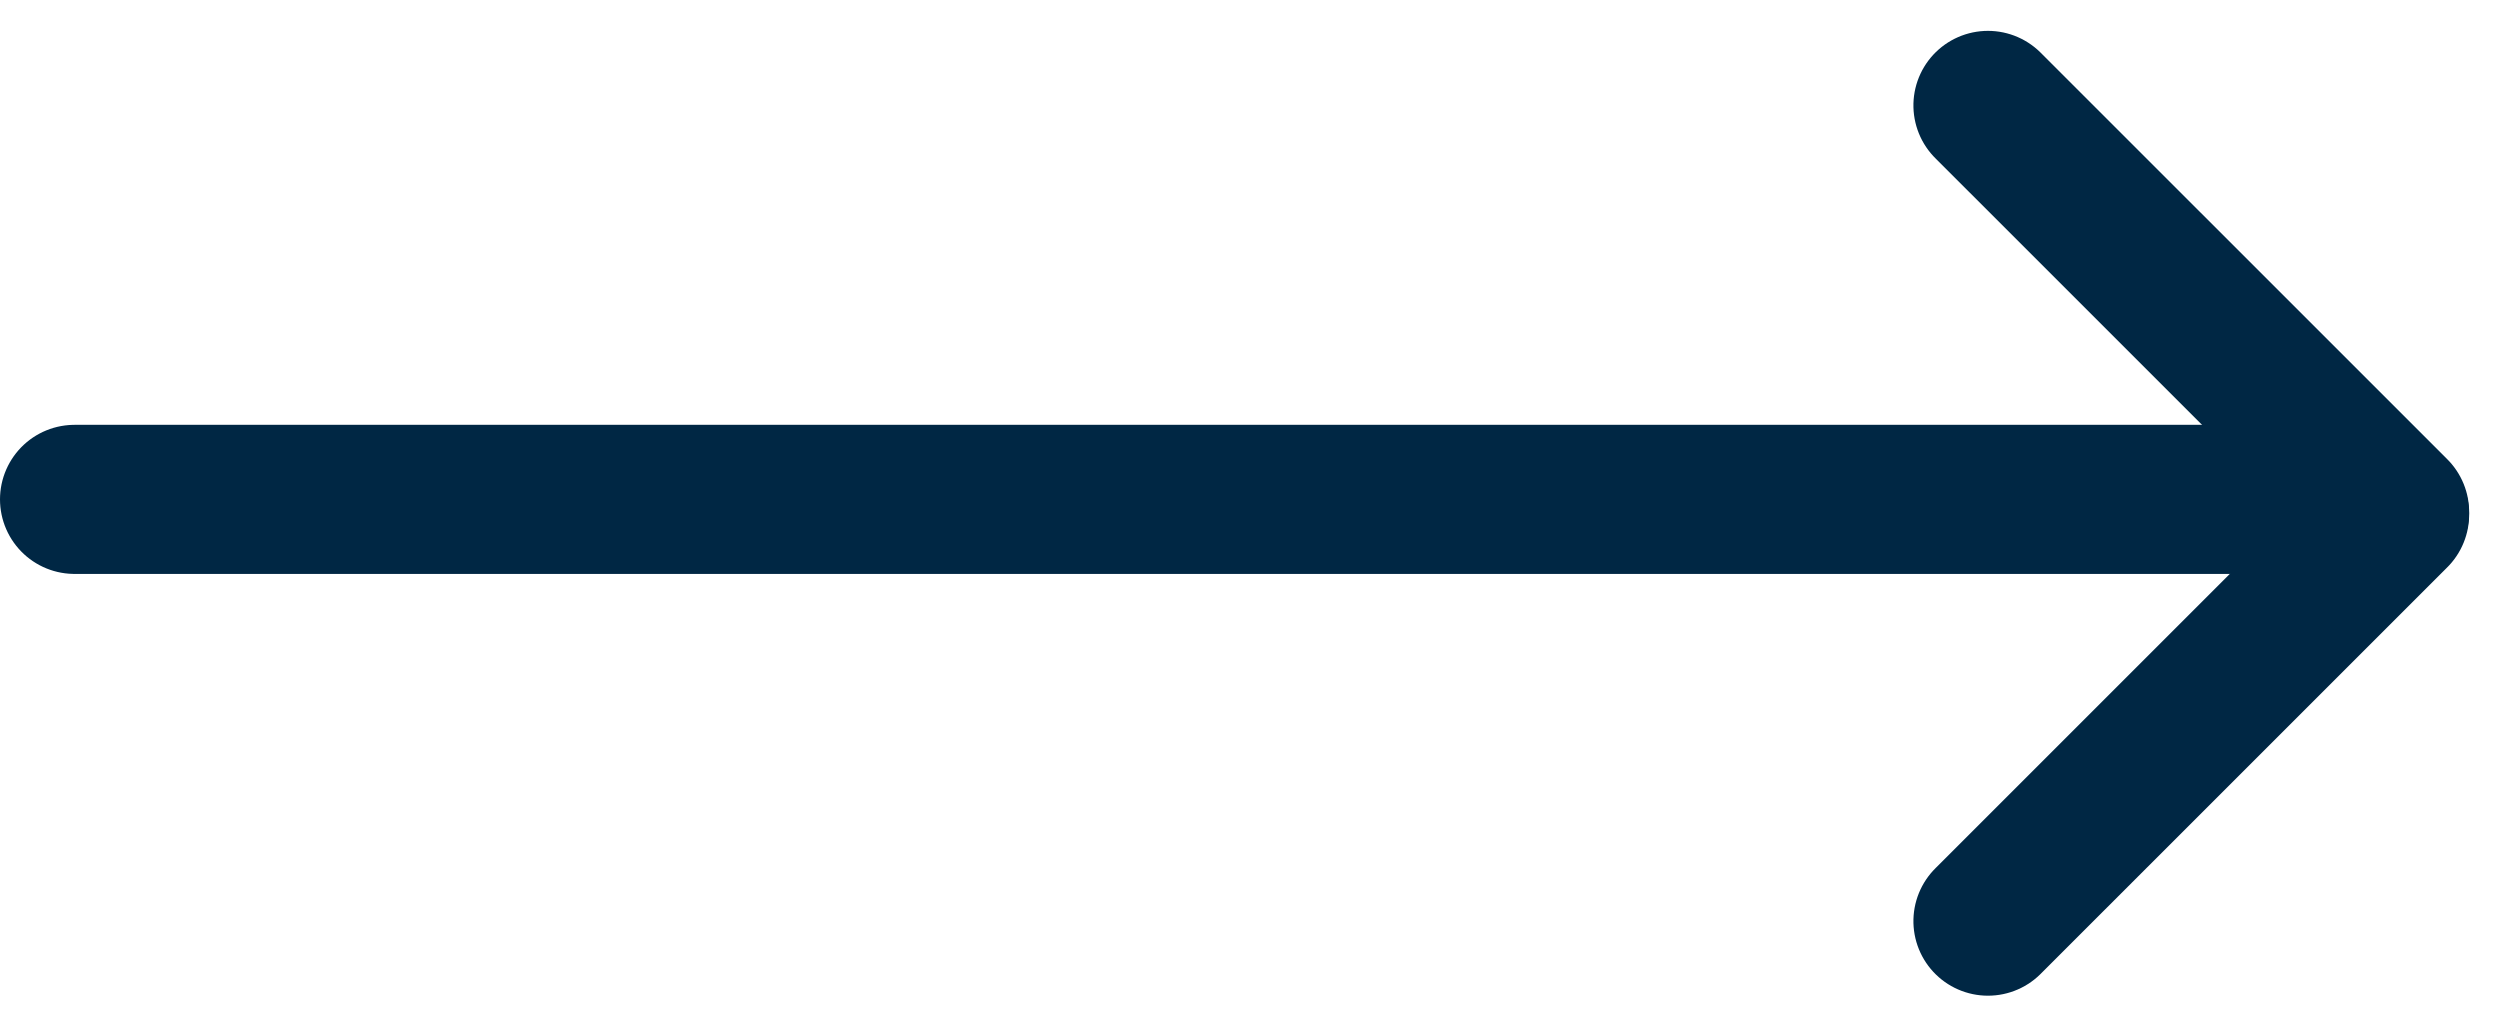
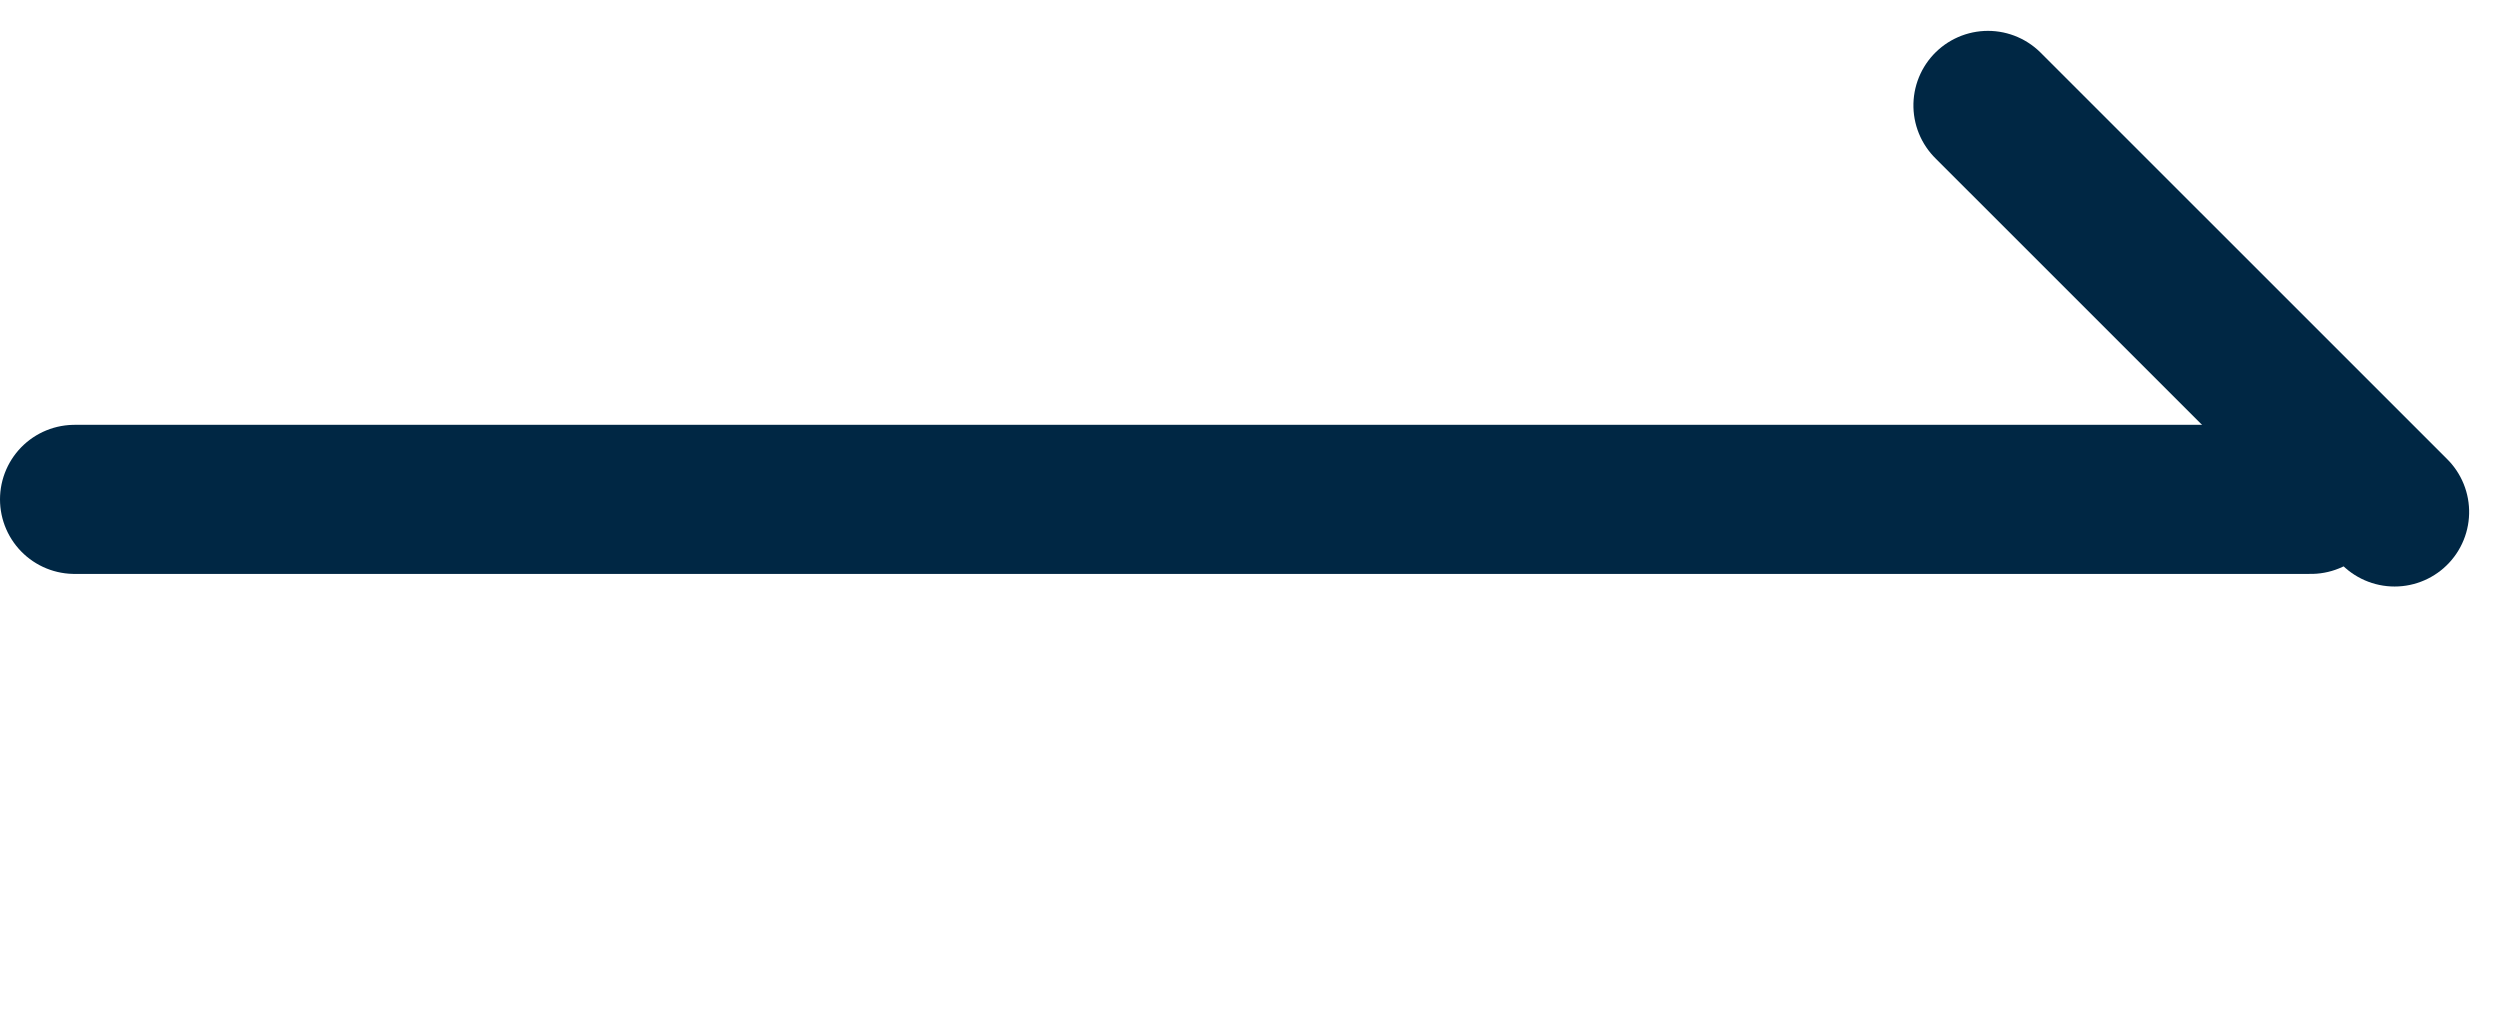
<svg xmlns="http://www.w3.org/2000/svg" width="33.537" height="13.772" viewBox="0 0 33.537 13.772">
  <g transform="translate(-474 -663.301)">
    <line x2="30" transform="translate(475 670)" fill="none" stroke="#002744" stroke-linecap="round" stroke-width="2" />
    <g transform="translate(506.123 664.715) rotate(90)" style="isolation:isolate">
      <line x1="5.454" y2="5.455" transform="translate(0 0)" stroke-width="2" stroke="#002744" stroke-linecap="round" stroke-linejoin="round" fill="none" />
-       <line x2="5.454" y2="5.455" transform="translate(5.489 0)" stroke-width="2" stroke="#002744" stroke-linecap="round" stroke-linejoin="round" fill="none" />
    </g>
  </g>
</svg>